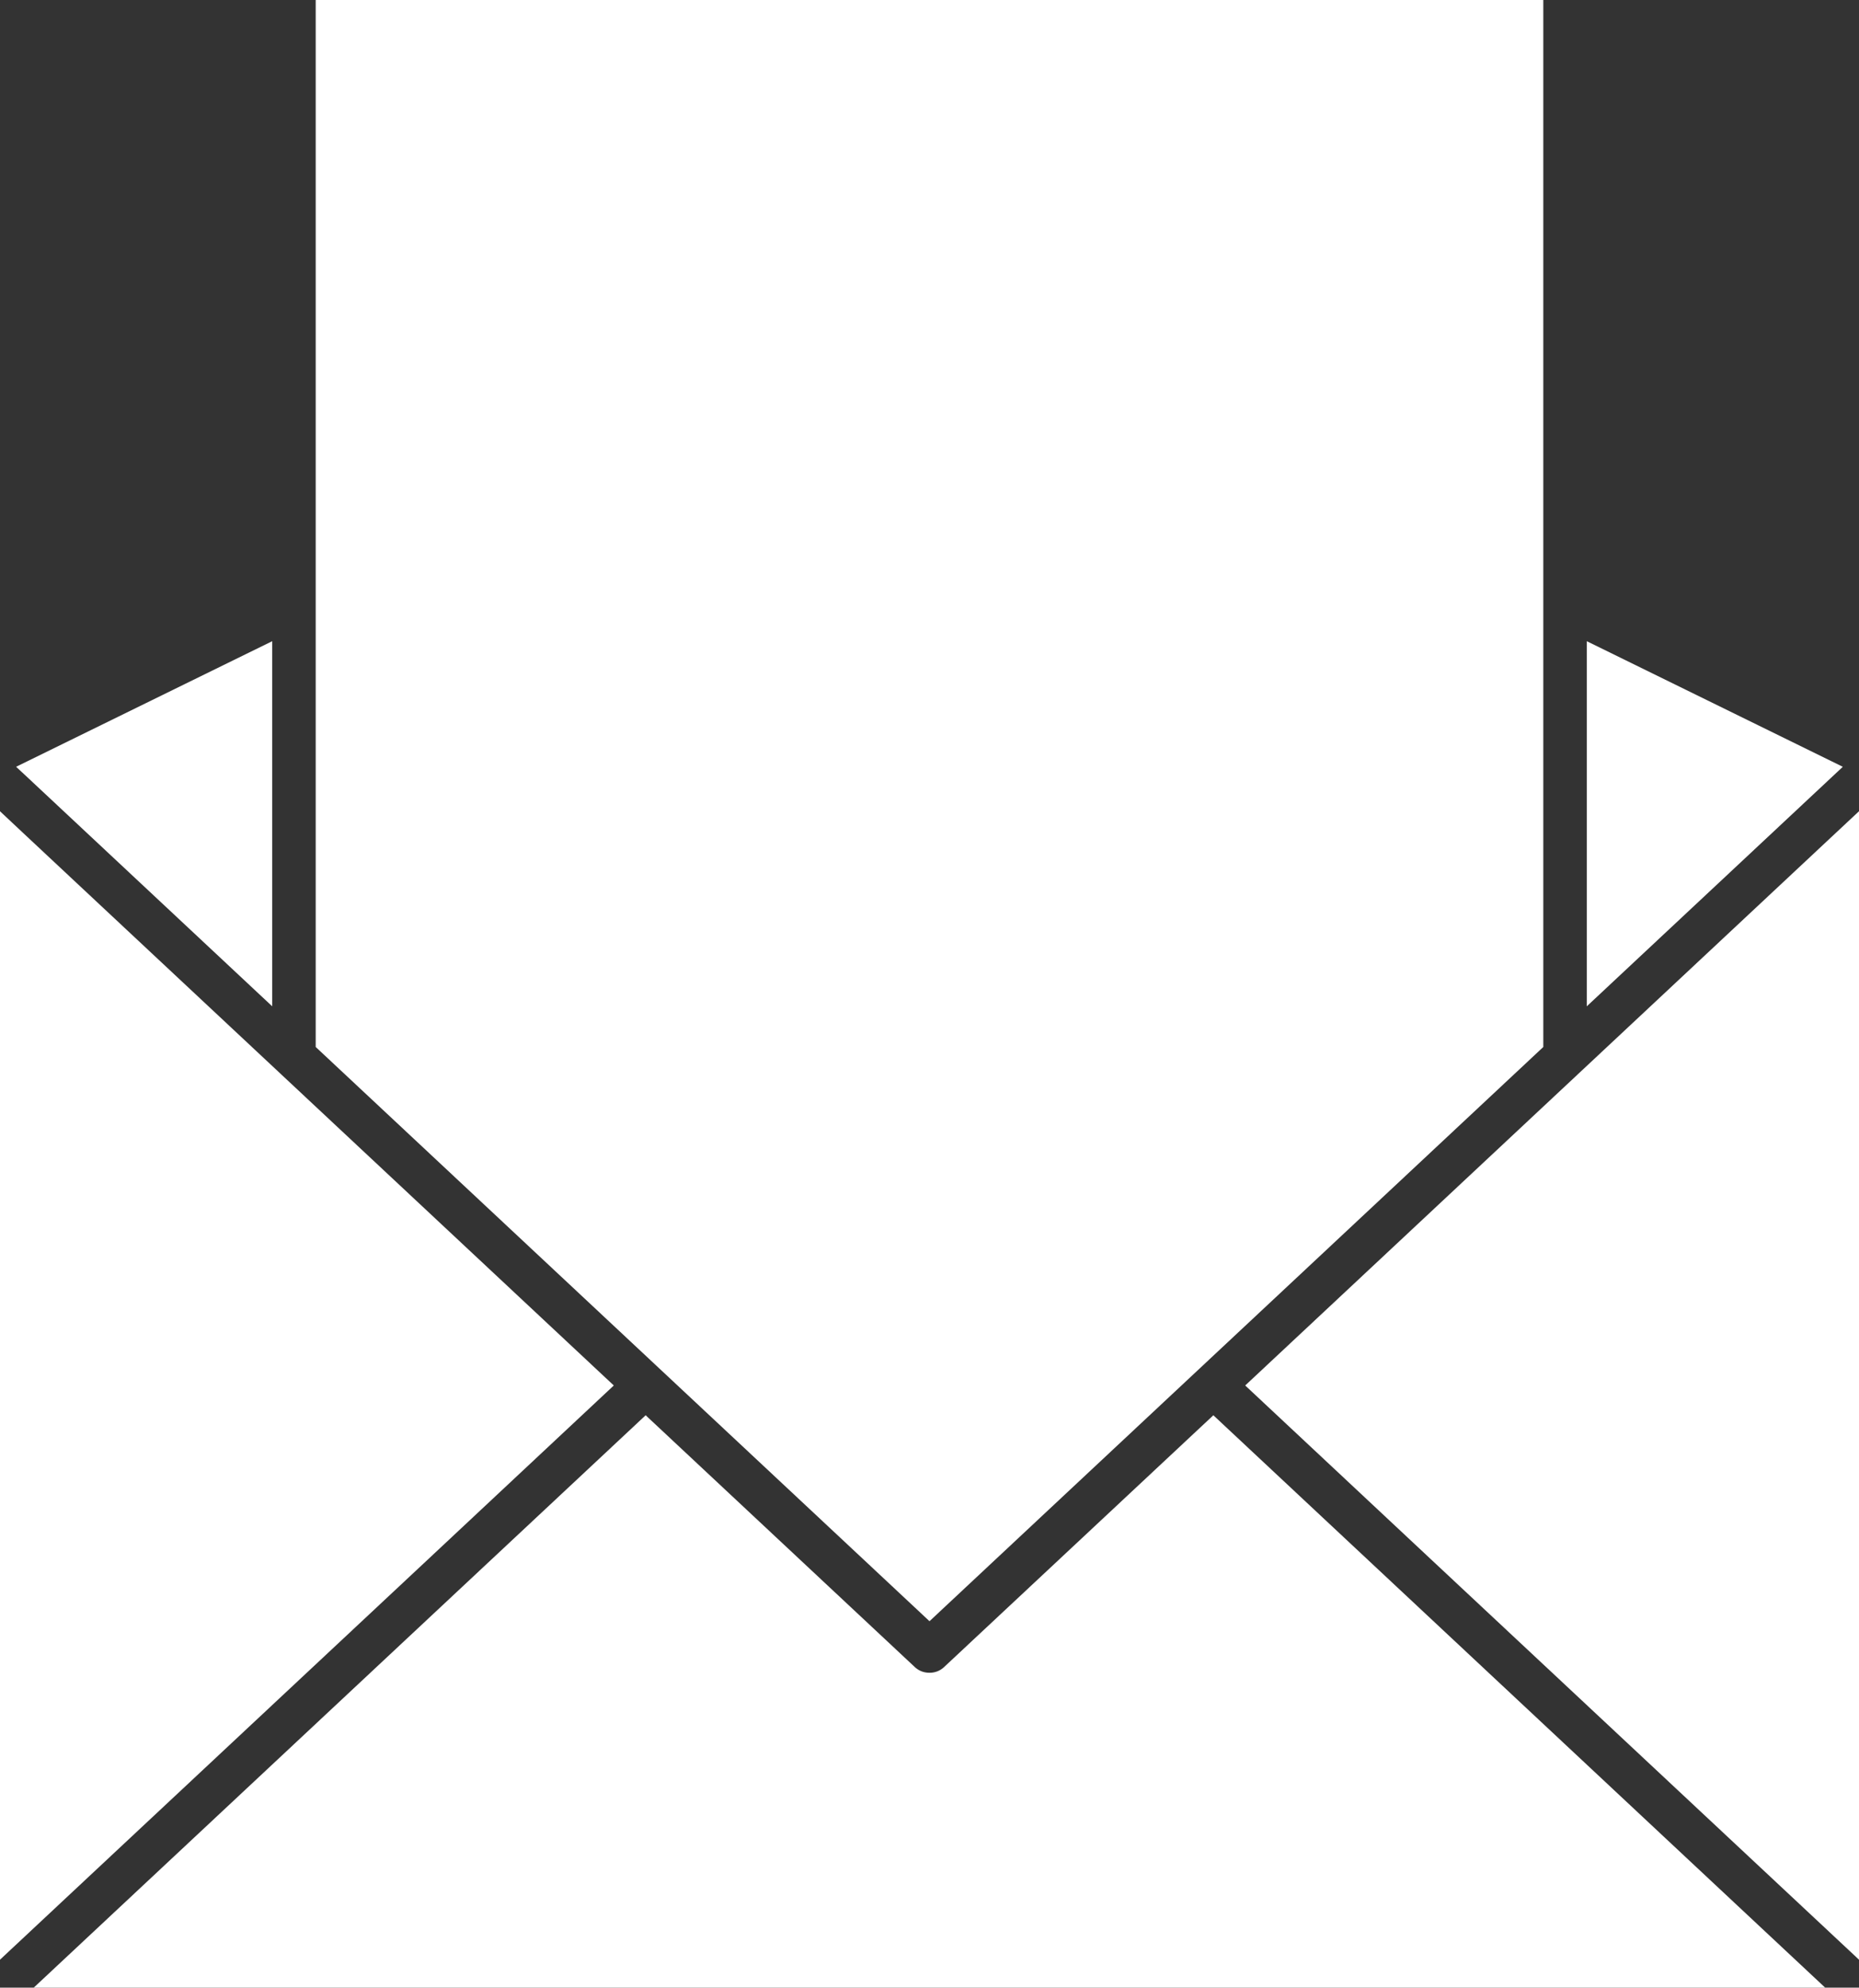
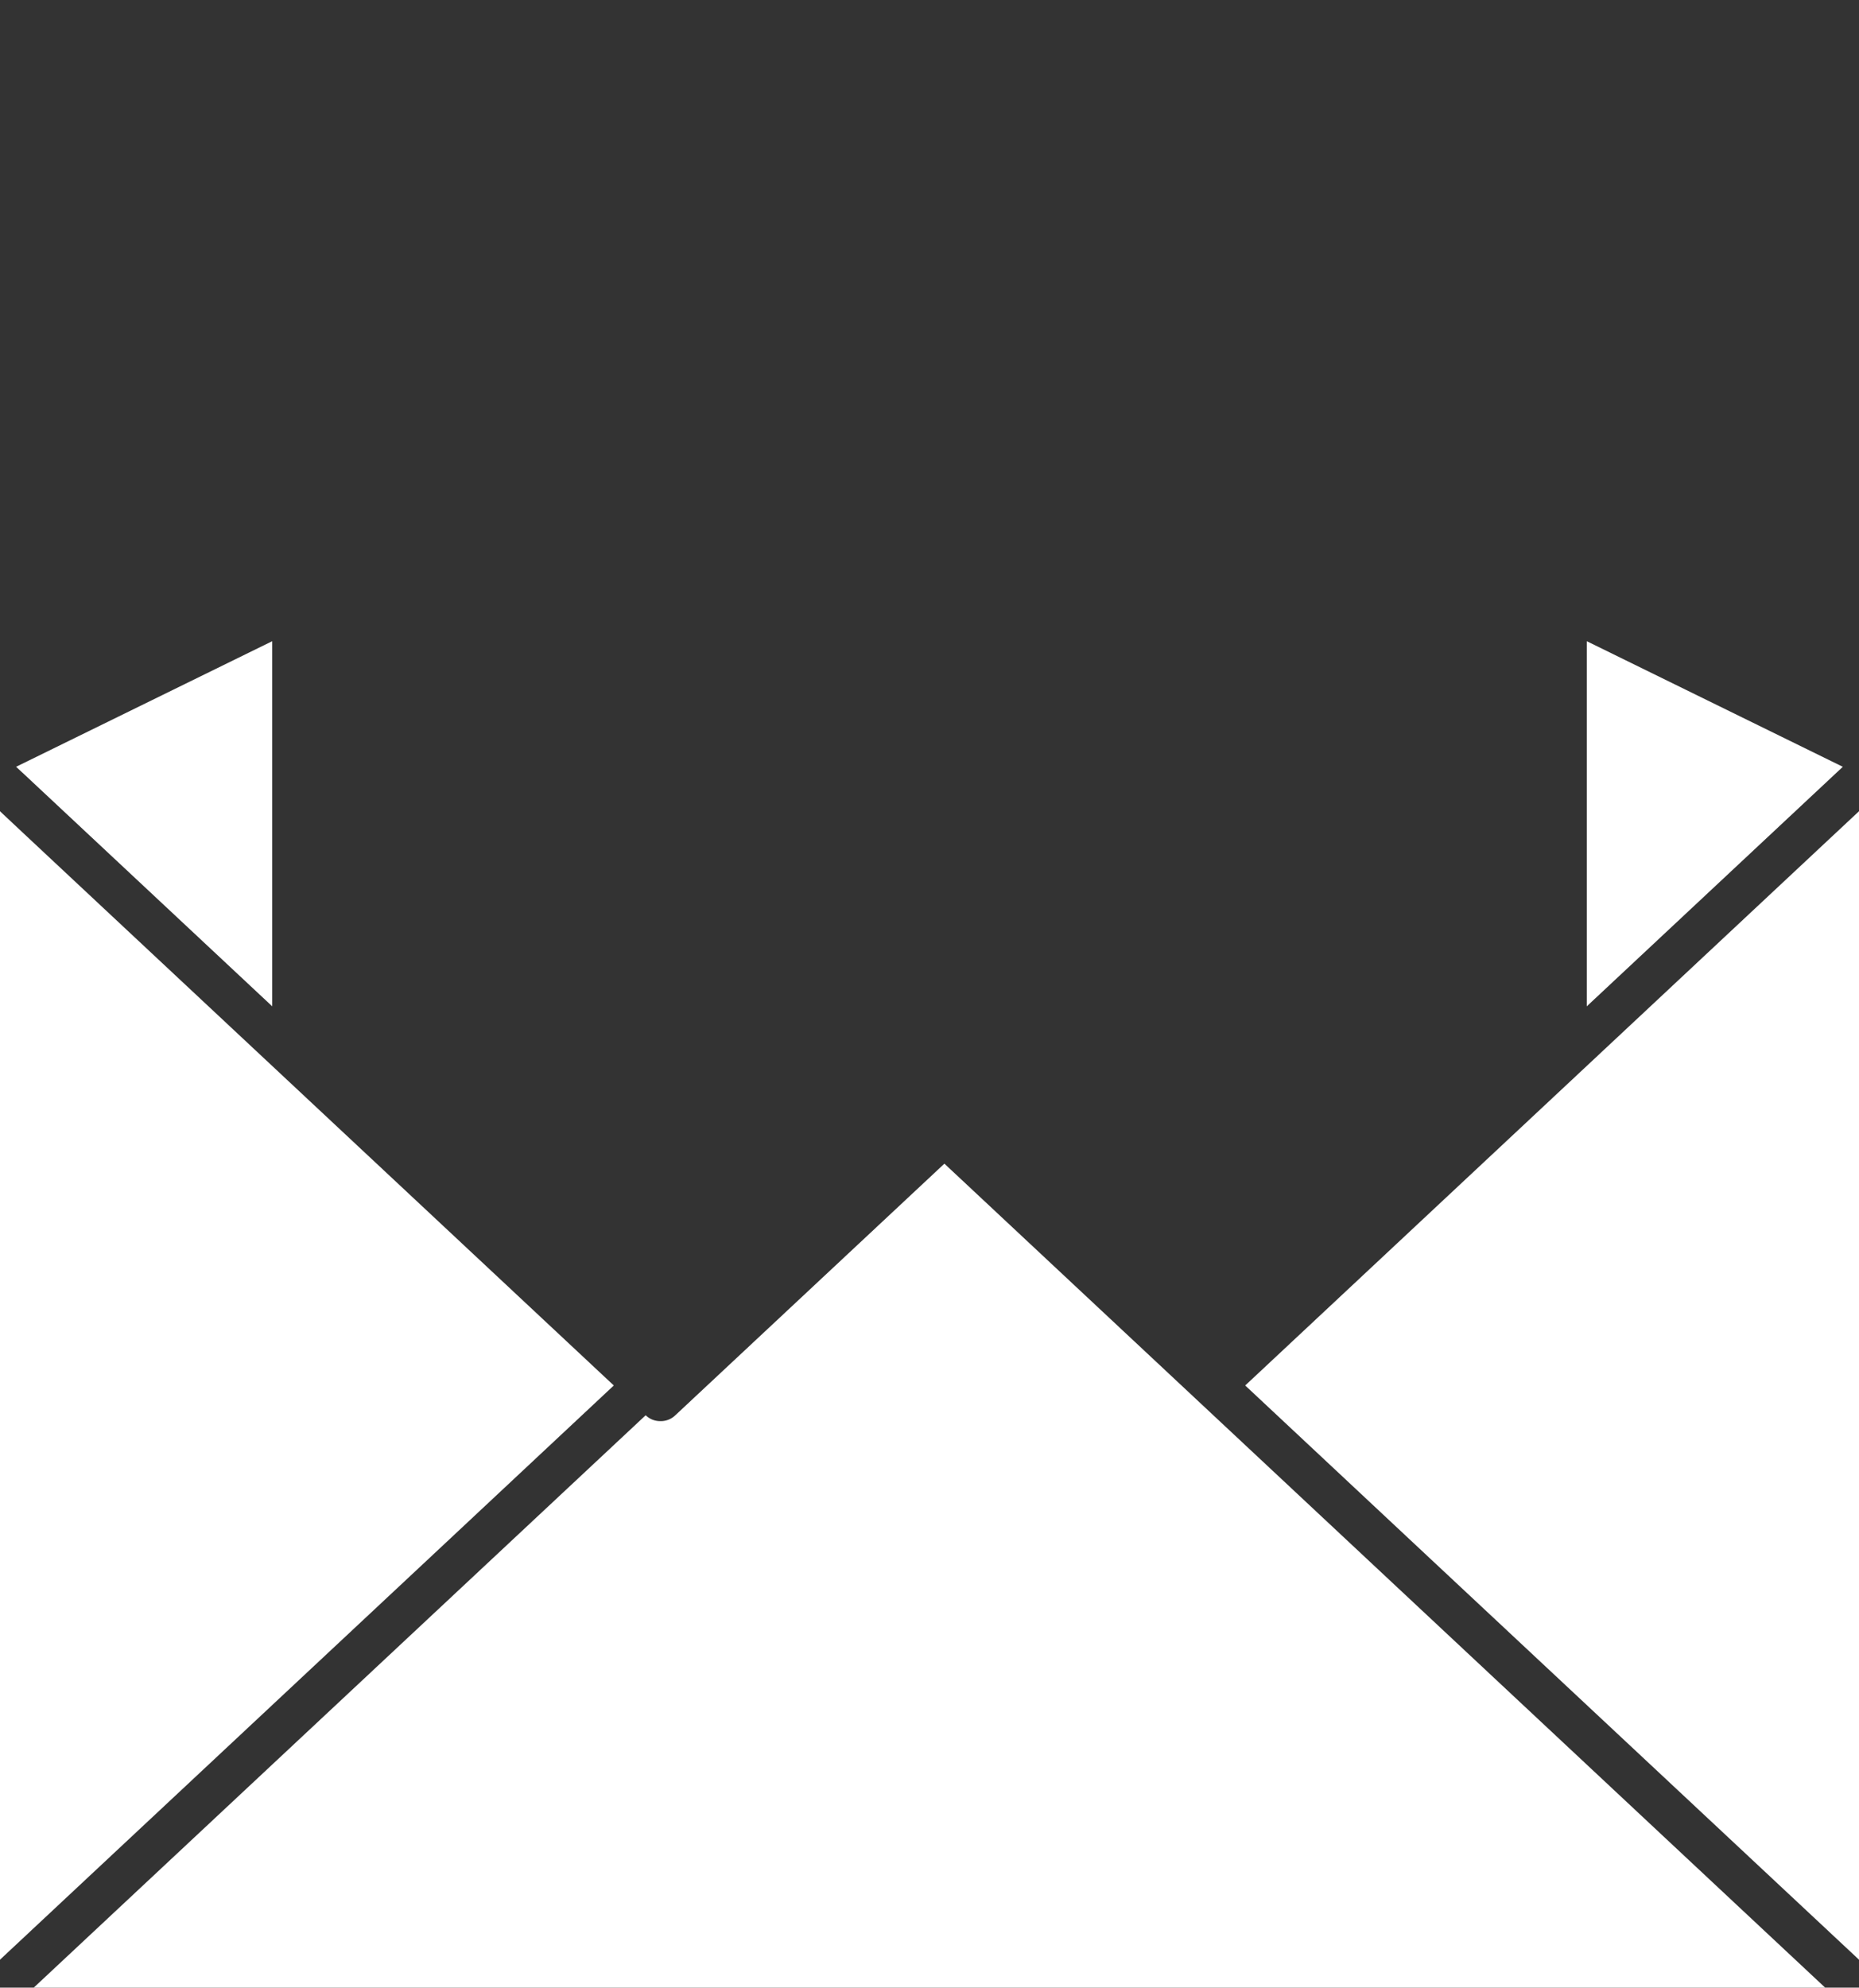
<svg xmlns="http://www.w3.org/2000/svg" fill="#ffffff" height="182.8" preserveAspectRatio="xMidYMid meet" version="1" viewBox="0.0 0.0 171.0 182.8" width="171" zoomAndPan="magnify">
  <rect x="0.0" y="0.0" width="171.0" height="182.8" fill="#333333" stroke="none" />
  <g id="change1_1">
-     <path d="M167.93,182.84H3.06l56.33-52.68L84.13,153.3a2,2,0,0,0,.64.41,2,2,0,0,0,.73.13,1.92,1.92,0,0,0,1.36-.54l24.75-23.14Z" fill="inherit" />
+     <path d="M167.93,182.84H3.06l56.33-52.68a2,2,0,0,0,.64.41,2,2,0,0,0,.73.13,1.92,1.92,0,0,0,1.36-.54l24.75-23.14Z" fill="inherit" />
    <path d="M171 74.61L171 180.23 131.04 142.86 114.54 127.42 168.88 76.59 171 74.61z" fill="inherit" />
    <path d="M169.51 70.52L168.71 71.27 145.96 92.55 145.96 58.97 169.51 70.52z" fill="inherit" />
    <path d="M25.04 58.97L25.04 92.55 2.29 71.27 1.48 70.52 25.04 58.97z" fill="inherit" />
    <path d="M56.46 127.42L39.96 142.86 0 180.23 0 74.61 2.11 76.59 56.46 127.42z" fill="inherit" />
-     <path d="M141.96 0L141.96 96.29 85.5 149.1 29.04 96.29 29.04 0 141.96 0z" fill="inherit" />
  </g>
</svg>